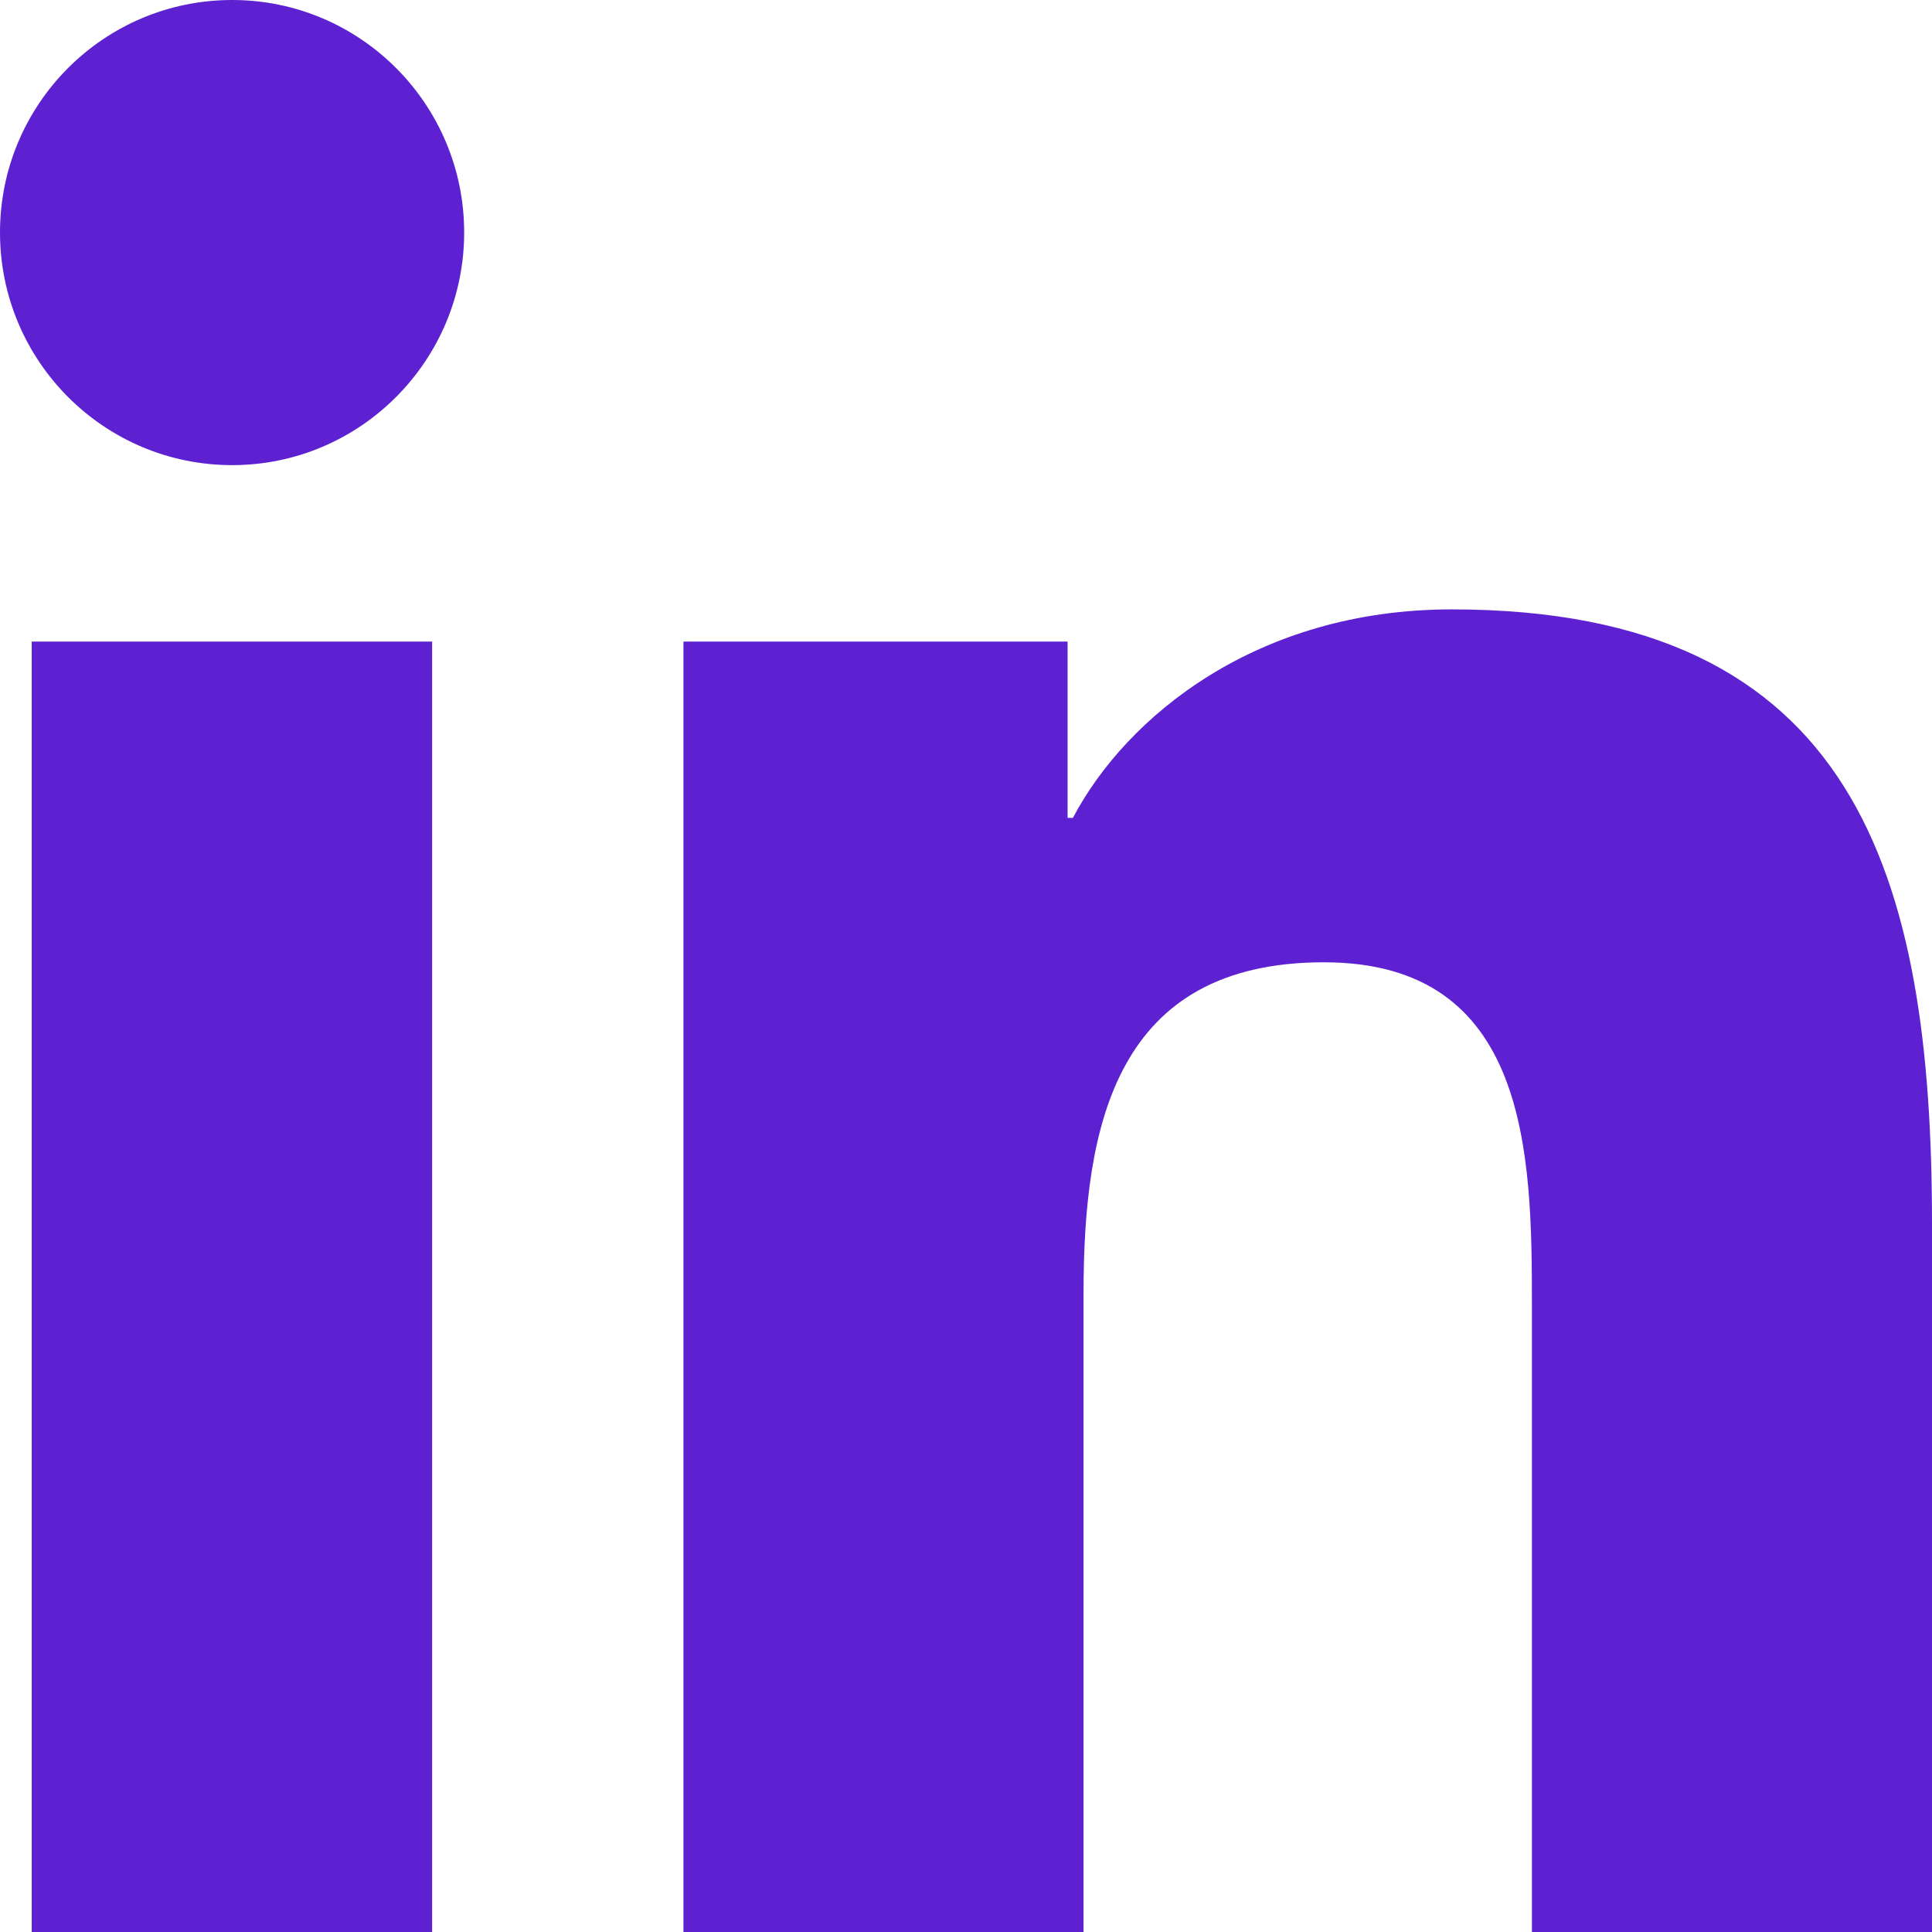
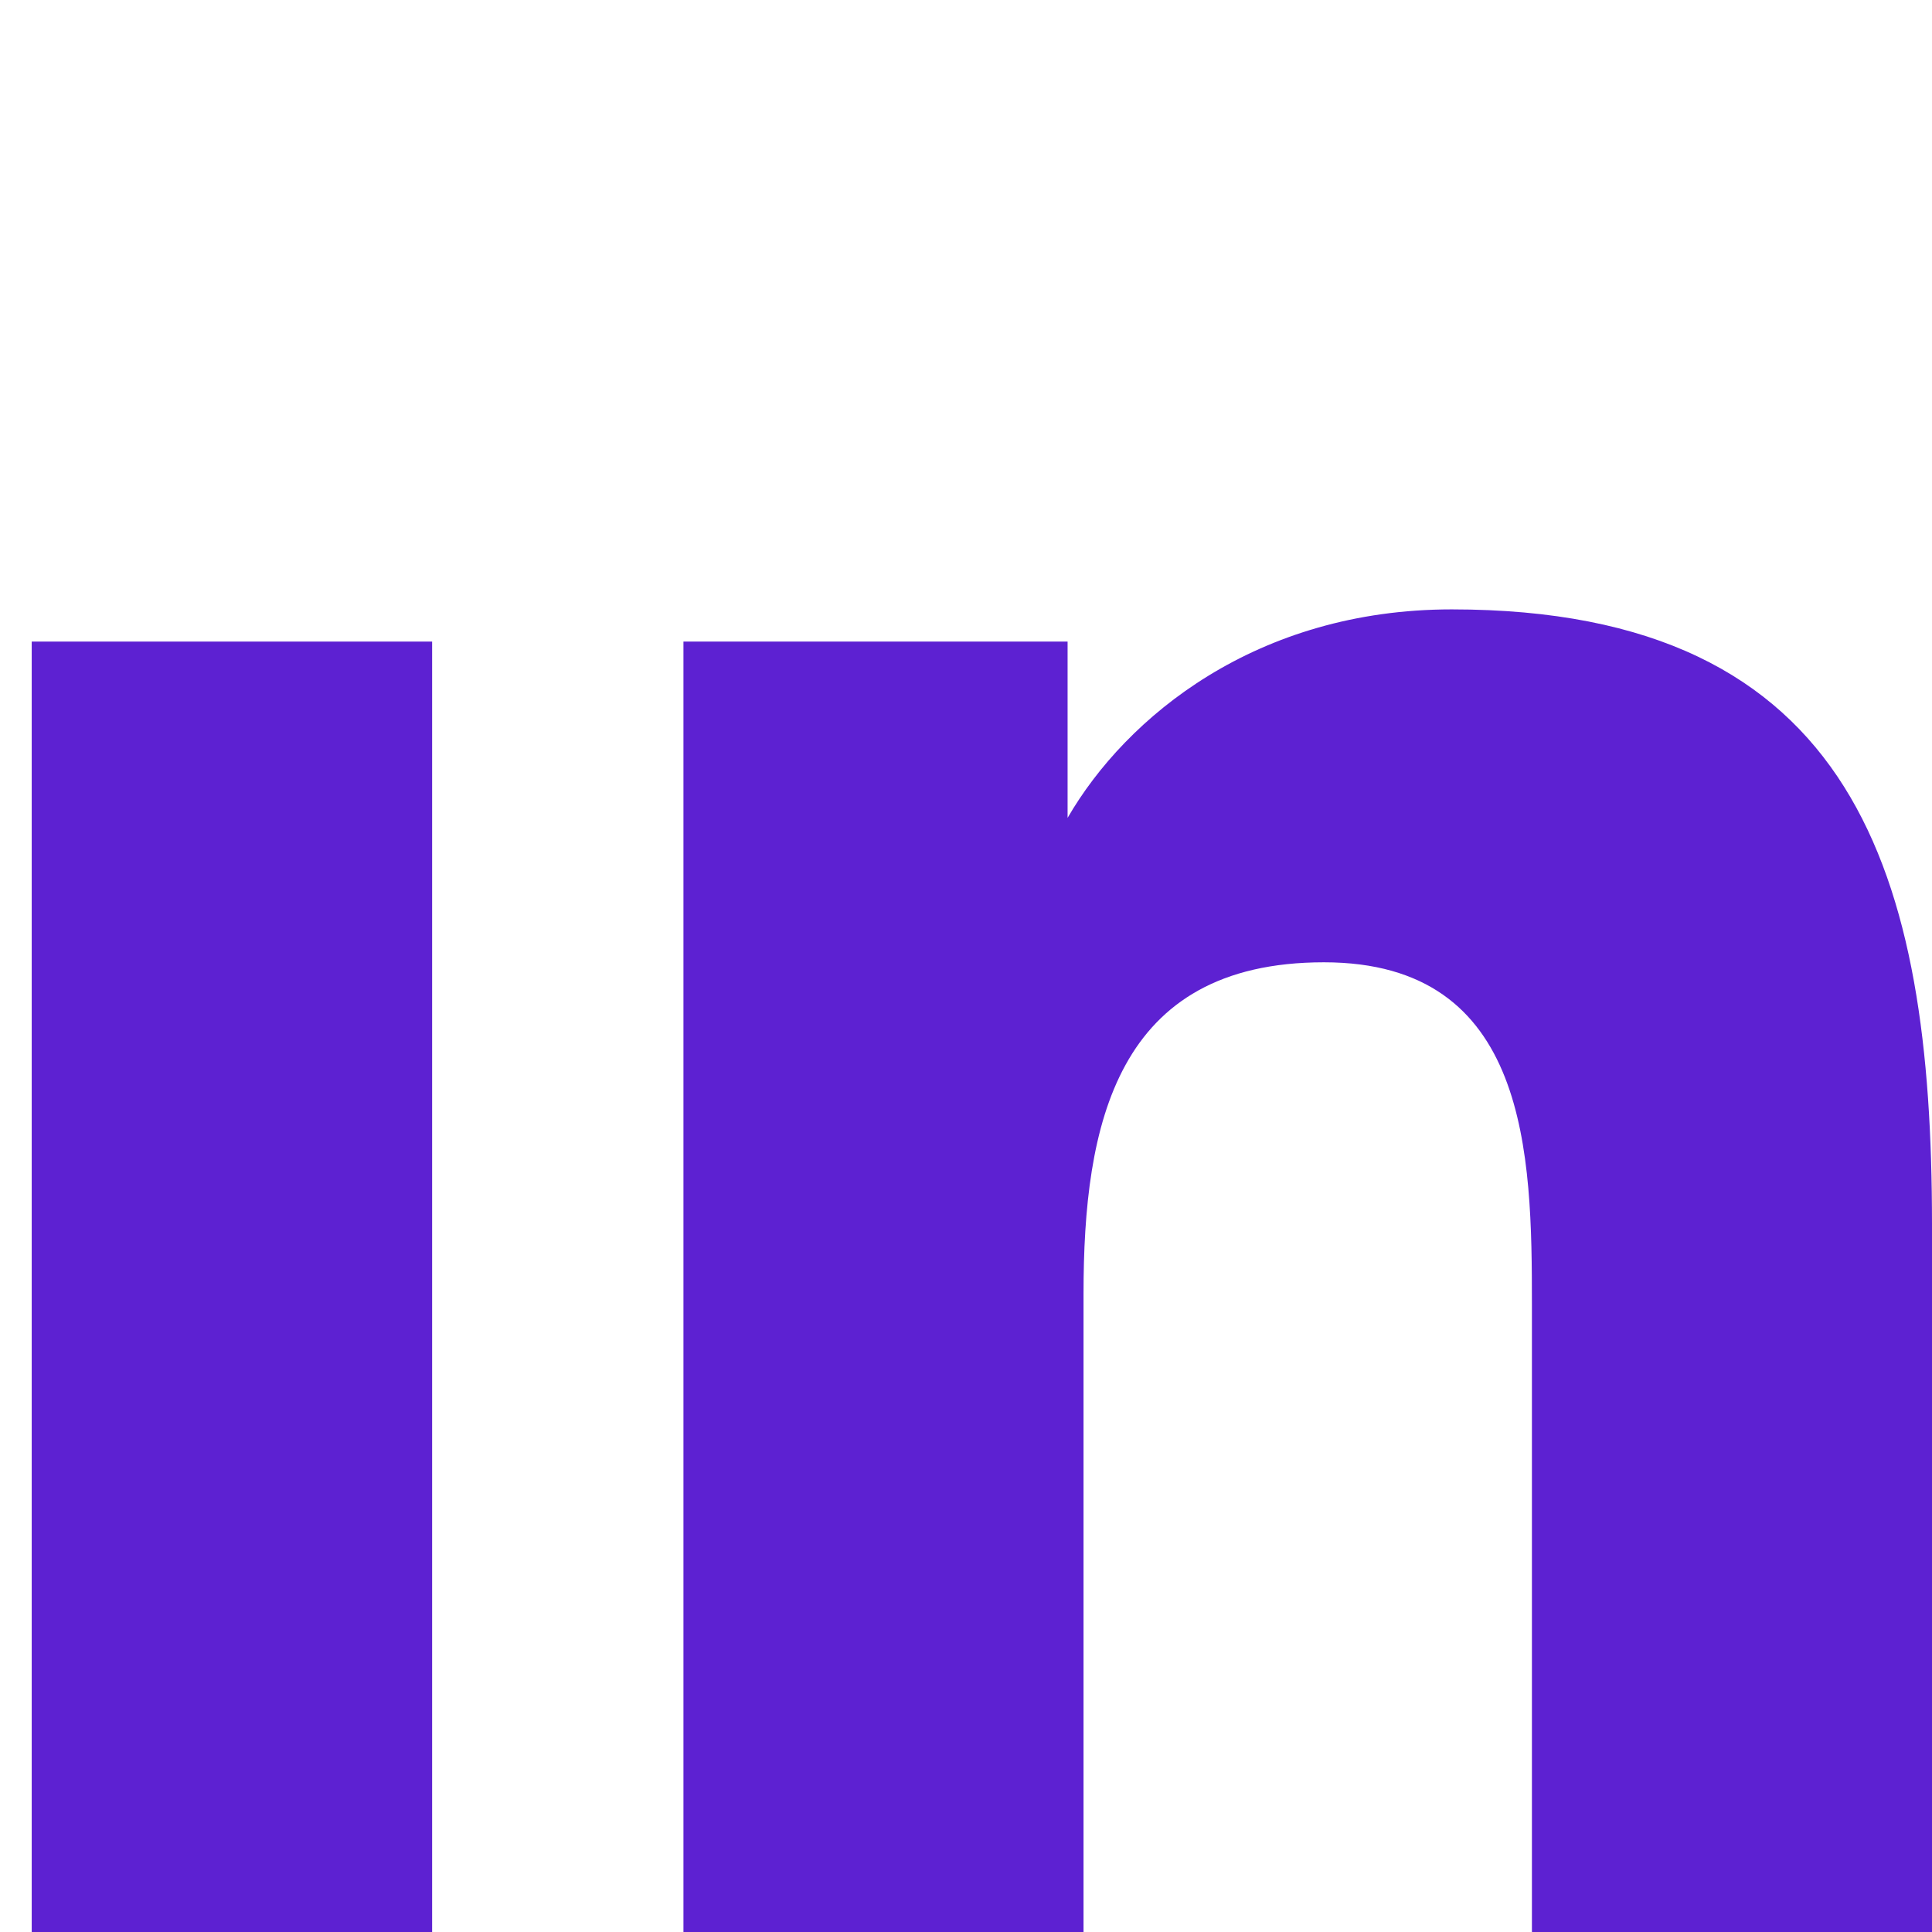
<svg xmlns="http://www.w3.org/2000/svg" width="12" height="12" viewBox="0 0 12 12" fill="none">
-   <path d="M12 12H9.515V8.102C9.515 7.172 9.498 5.977 8.223 5.977C6.929 5.977 6.73 6.989 6.73 8.035V12H4.245V3.985H6.631V5.08H6.664C6.996 4.45 7.807 3.785 9.017 3.785C11.535 3.785 12 5.445 12 7.603V12Z" fill="#5D21D2" />
+   <path d="M12 12H9.515V8.102C9.515 7.172 9.498 5.977 8.223 5.977C6.929 5.977 6.73 6.989 6.73 8.035V12H4.245V3.985H6.631V5.08C6.996 4.45 7.807 3.785 9.017 3.785C11.535 3.785 12 5.445 12 7.603V12Z" fill="#5D21D2" />
  <path d="M0.197 12H2.684V3.985H0.197V12Z" fill="#5D21D2" />
-   <path d="M1.442 2.889C0.645 2.889 0 2.241 0 1.444C0 0.647 0.645 0 1.442 0C2.237 0 2.883 0.647 2.883 1.444C2.883 2.241 2.237 2.889 1.442 2.889Z" fill="#5D21D2" />
</svg>